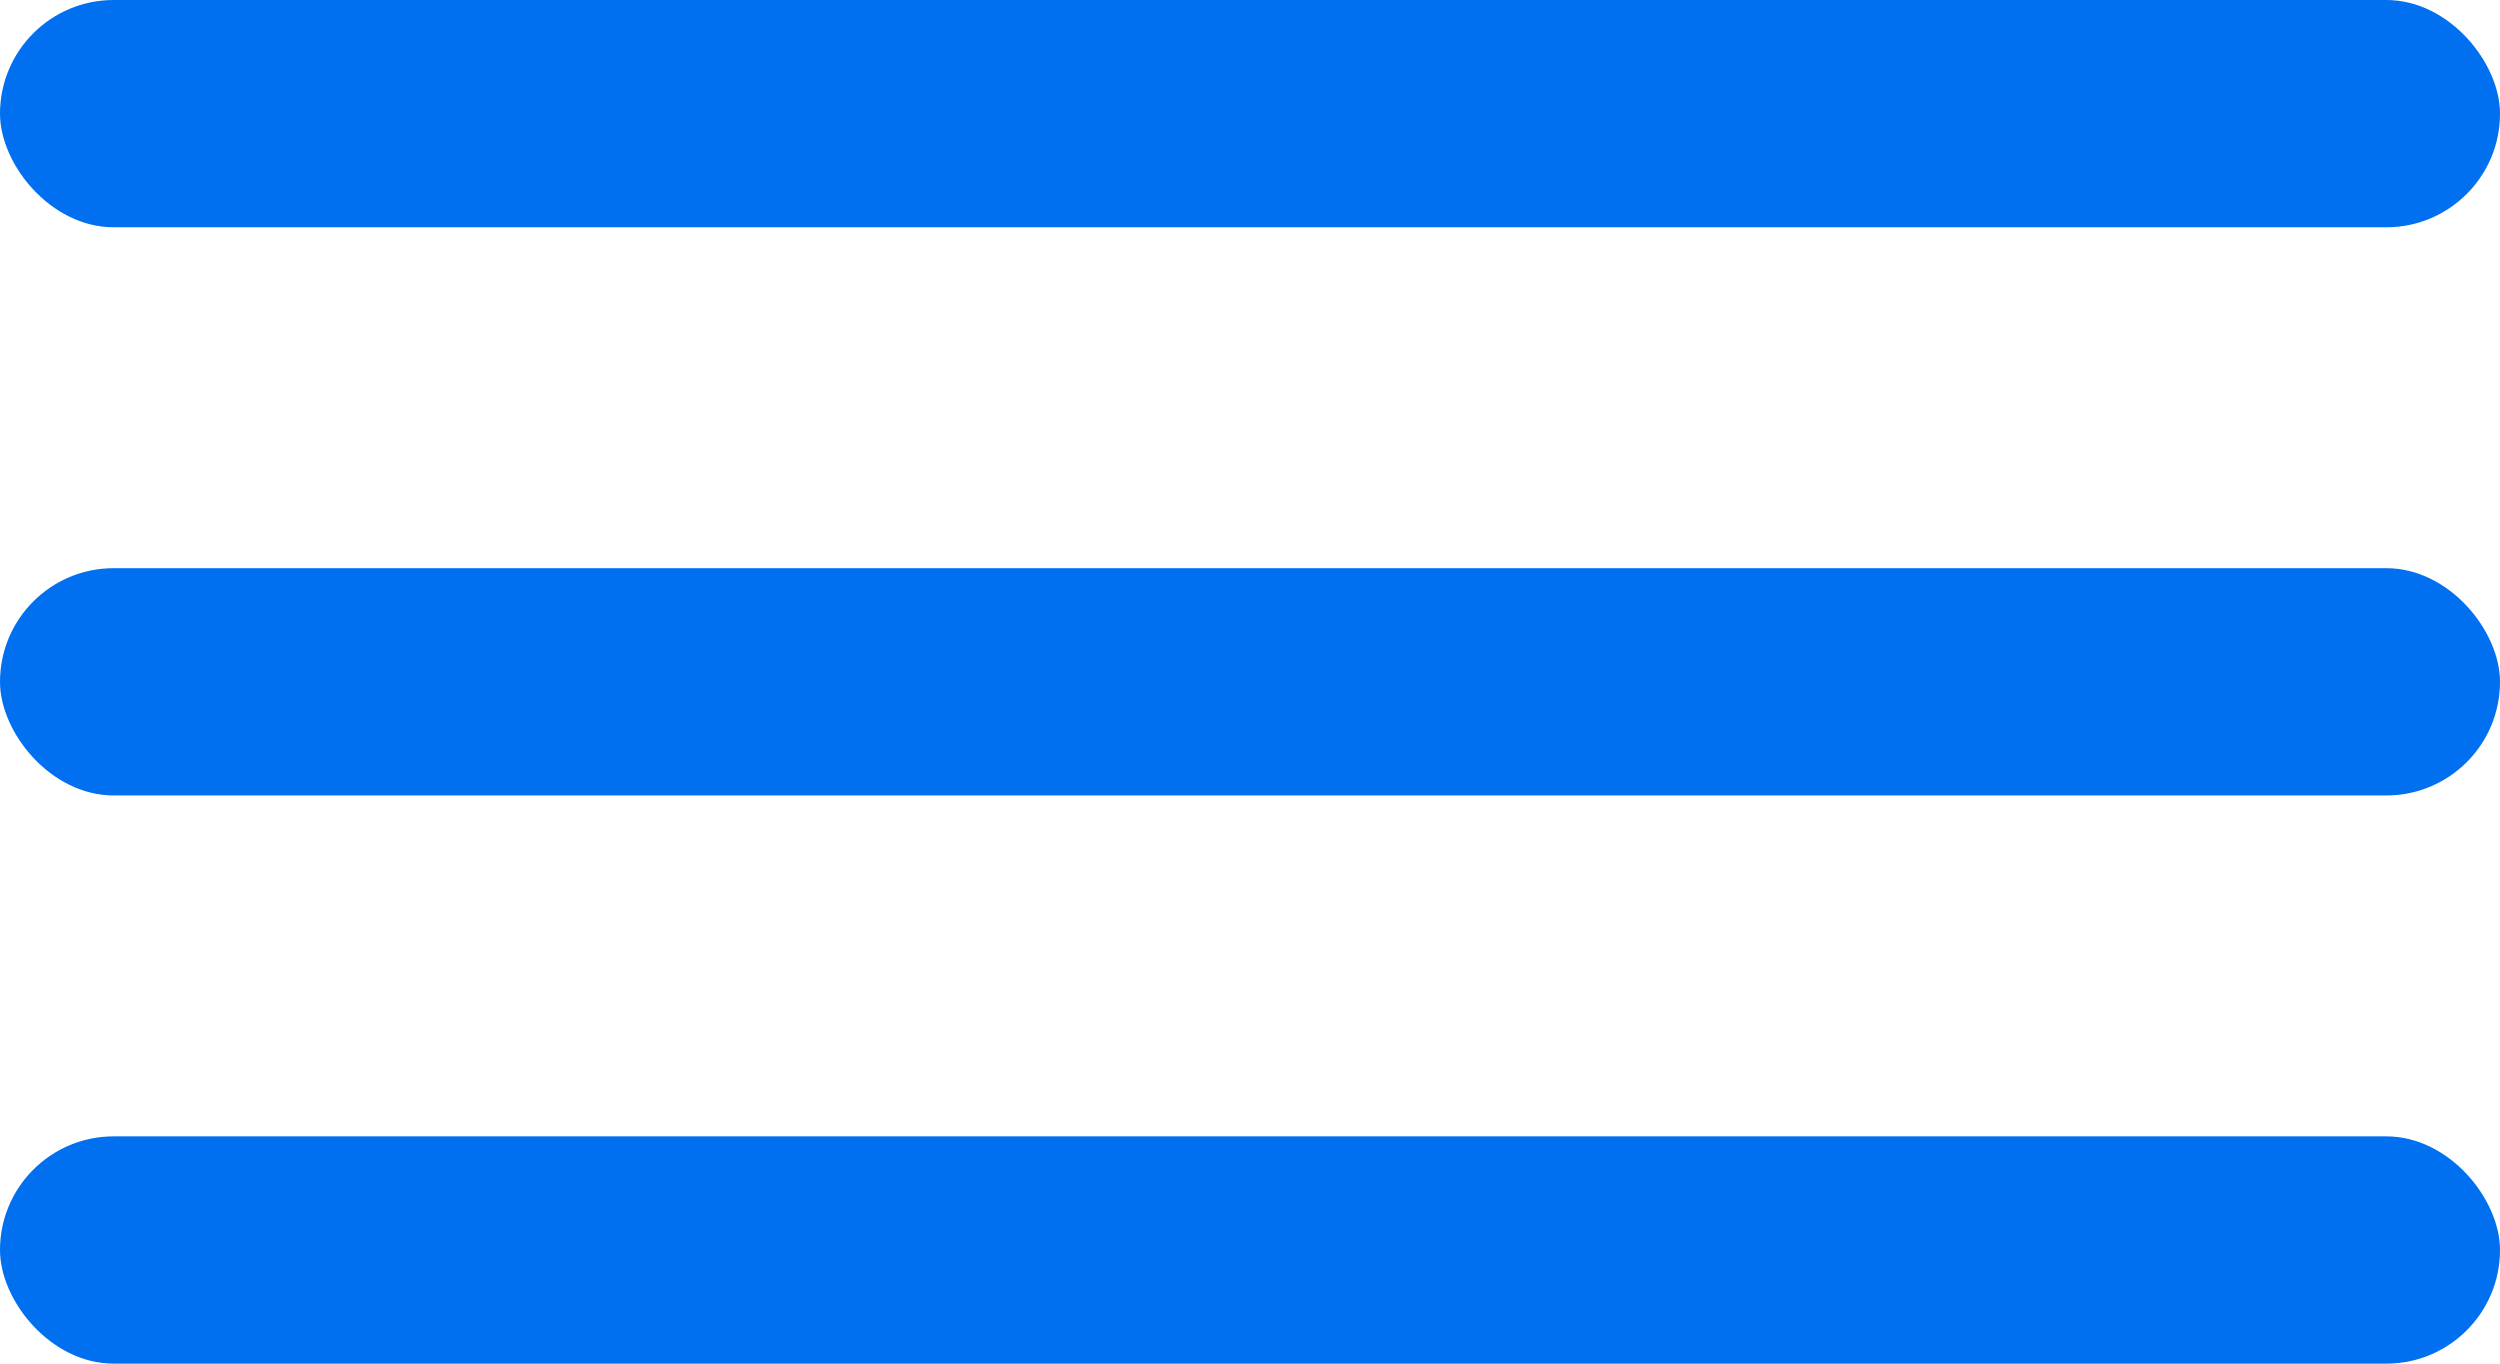
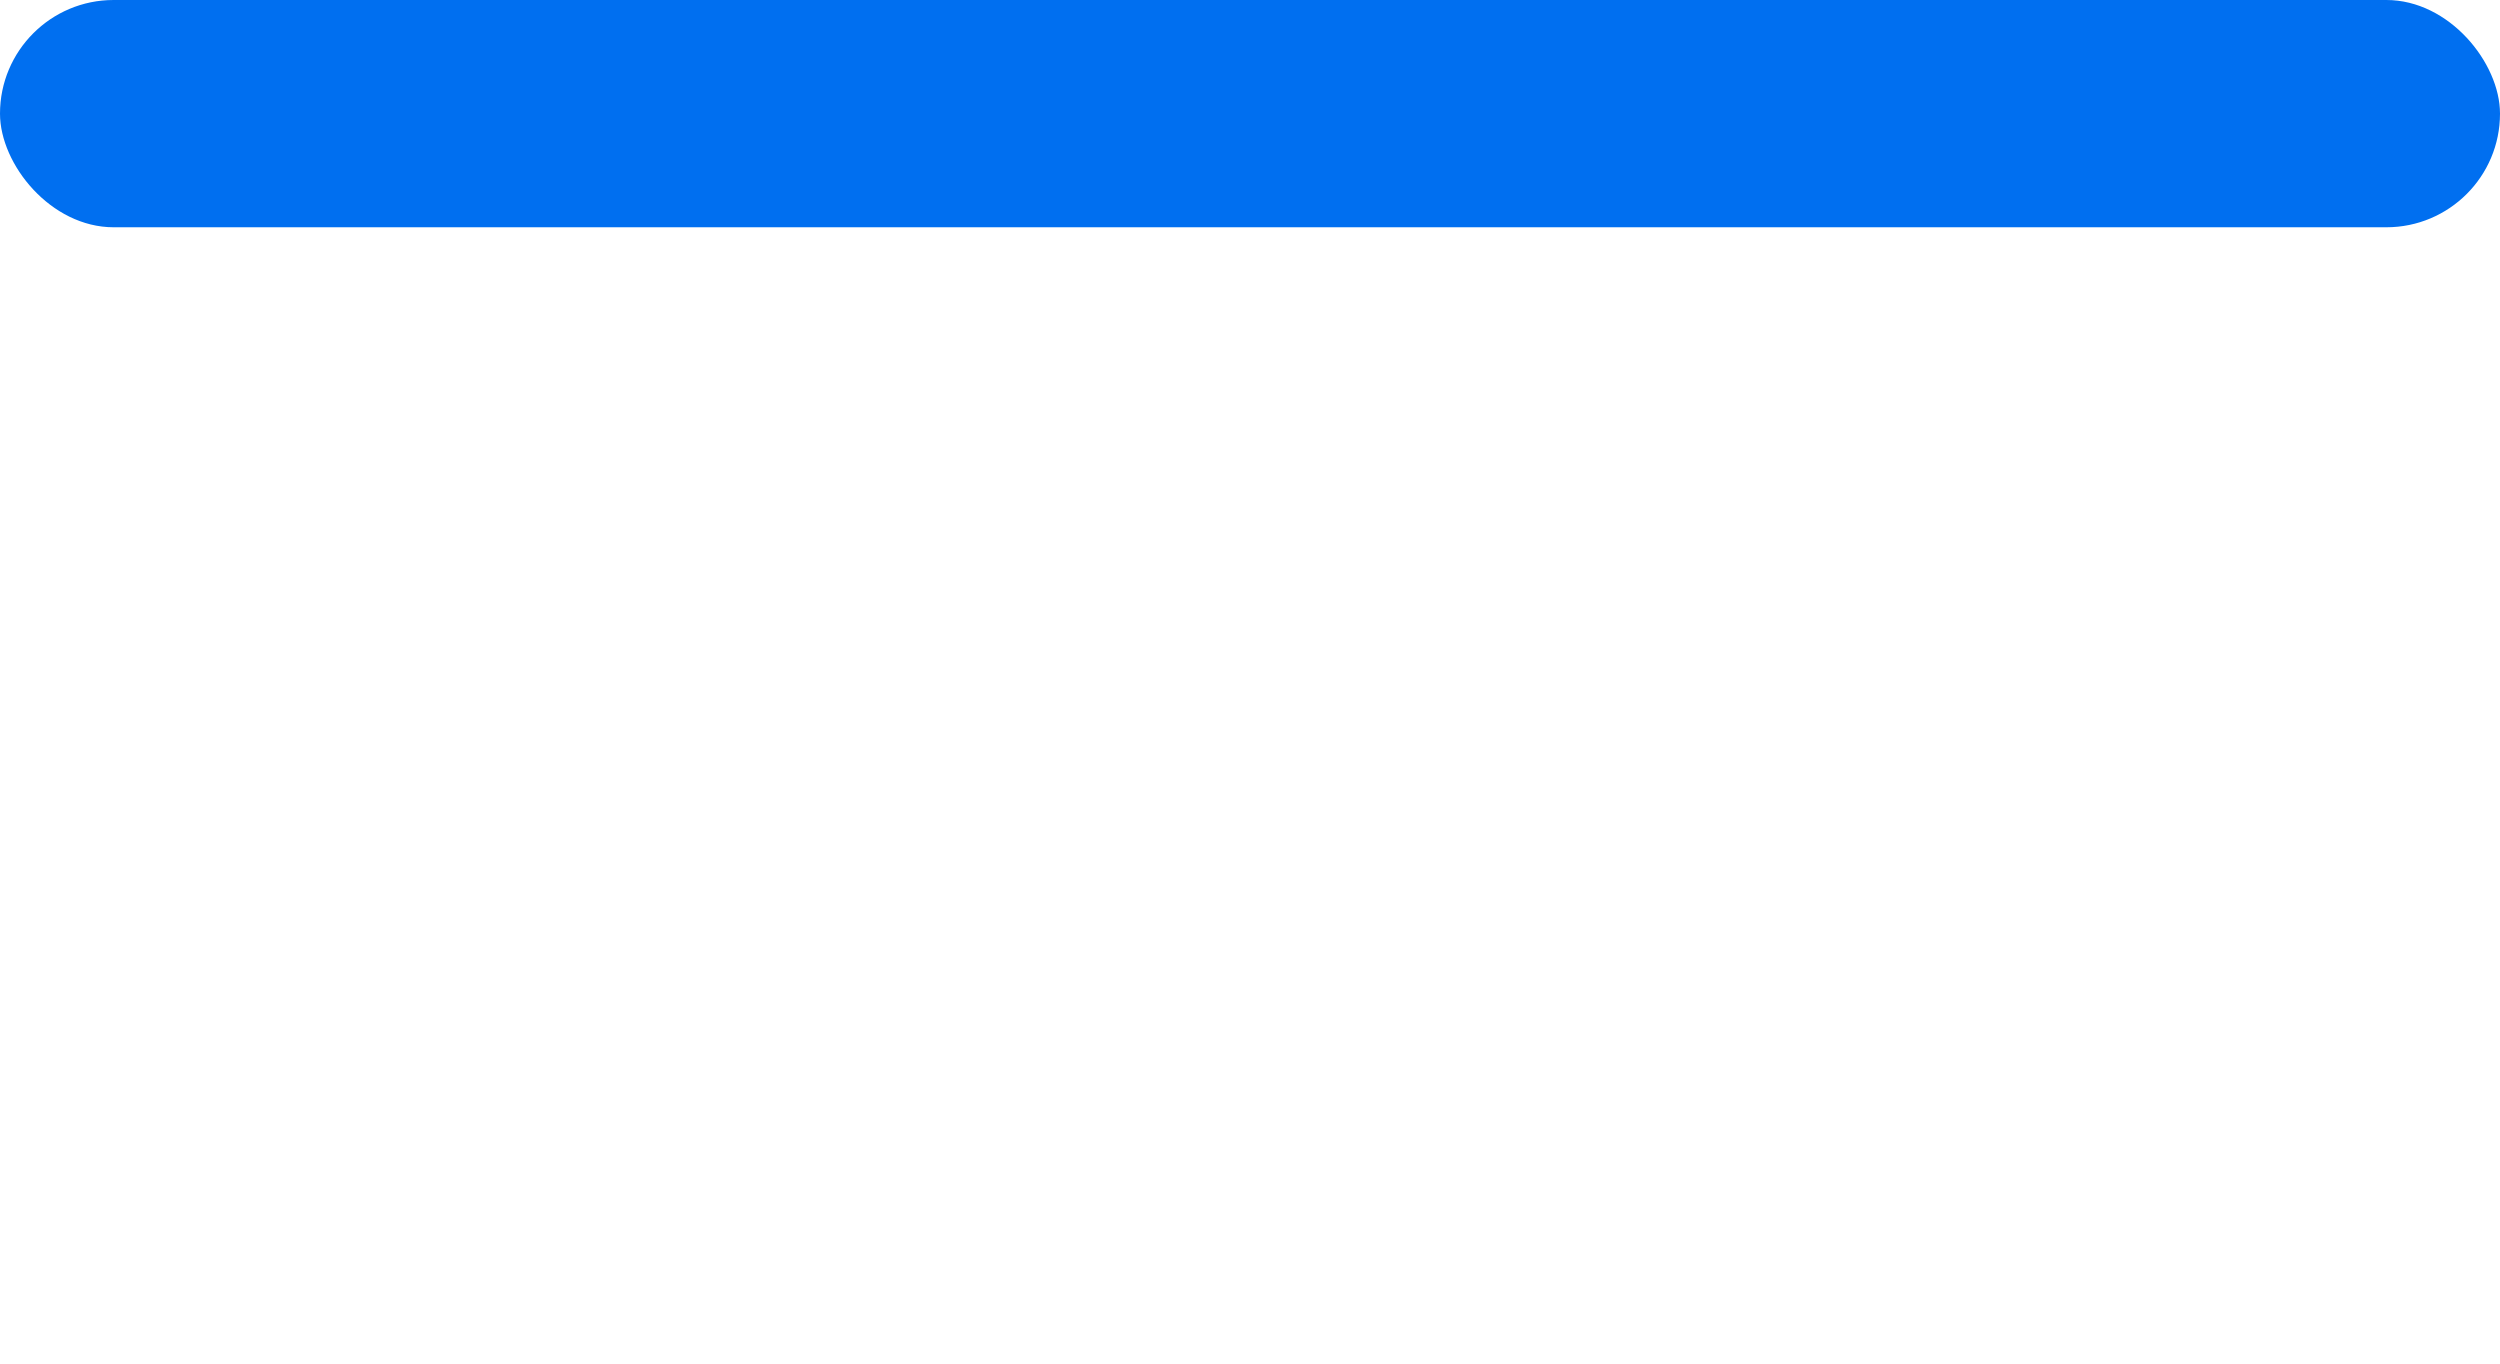
<svg xmlns="http://www.w3.org/2000/svg" width="44" height="24" viewBox="0 0 44 24" fill="none">
  <rect width="44" height="4" rx="2" fill="#006FF0" />
-   <rect y="10" width="44" height="4" rx="2" fill="#006FF0" />
-   <rect y="20" width="44" height="4" rx="2" fill="#006FF0" />
</svg>